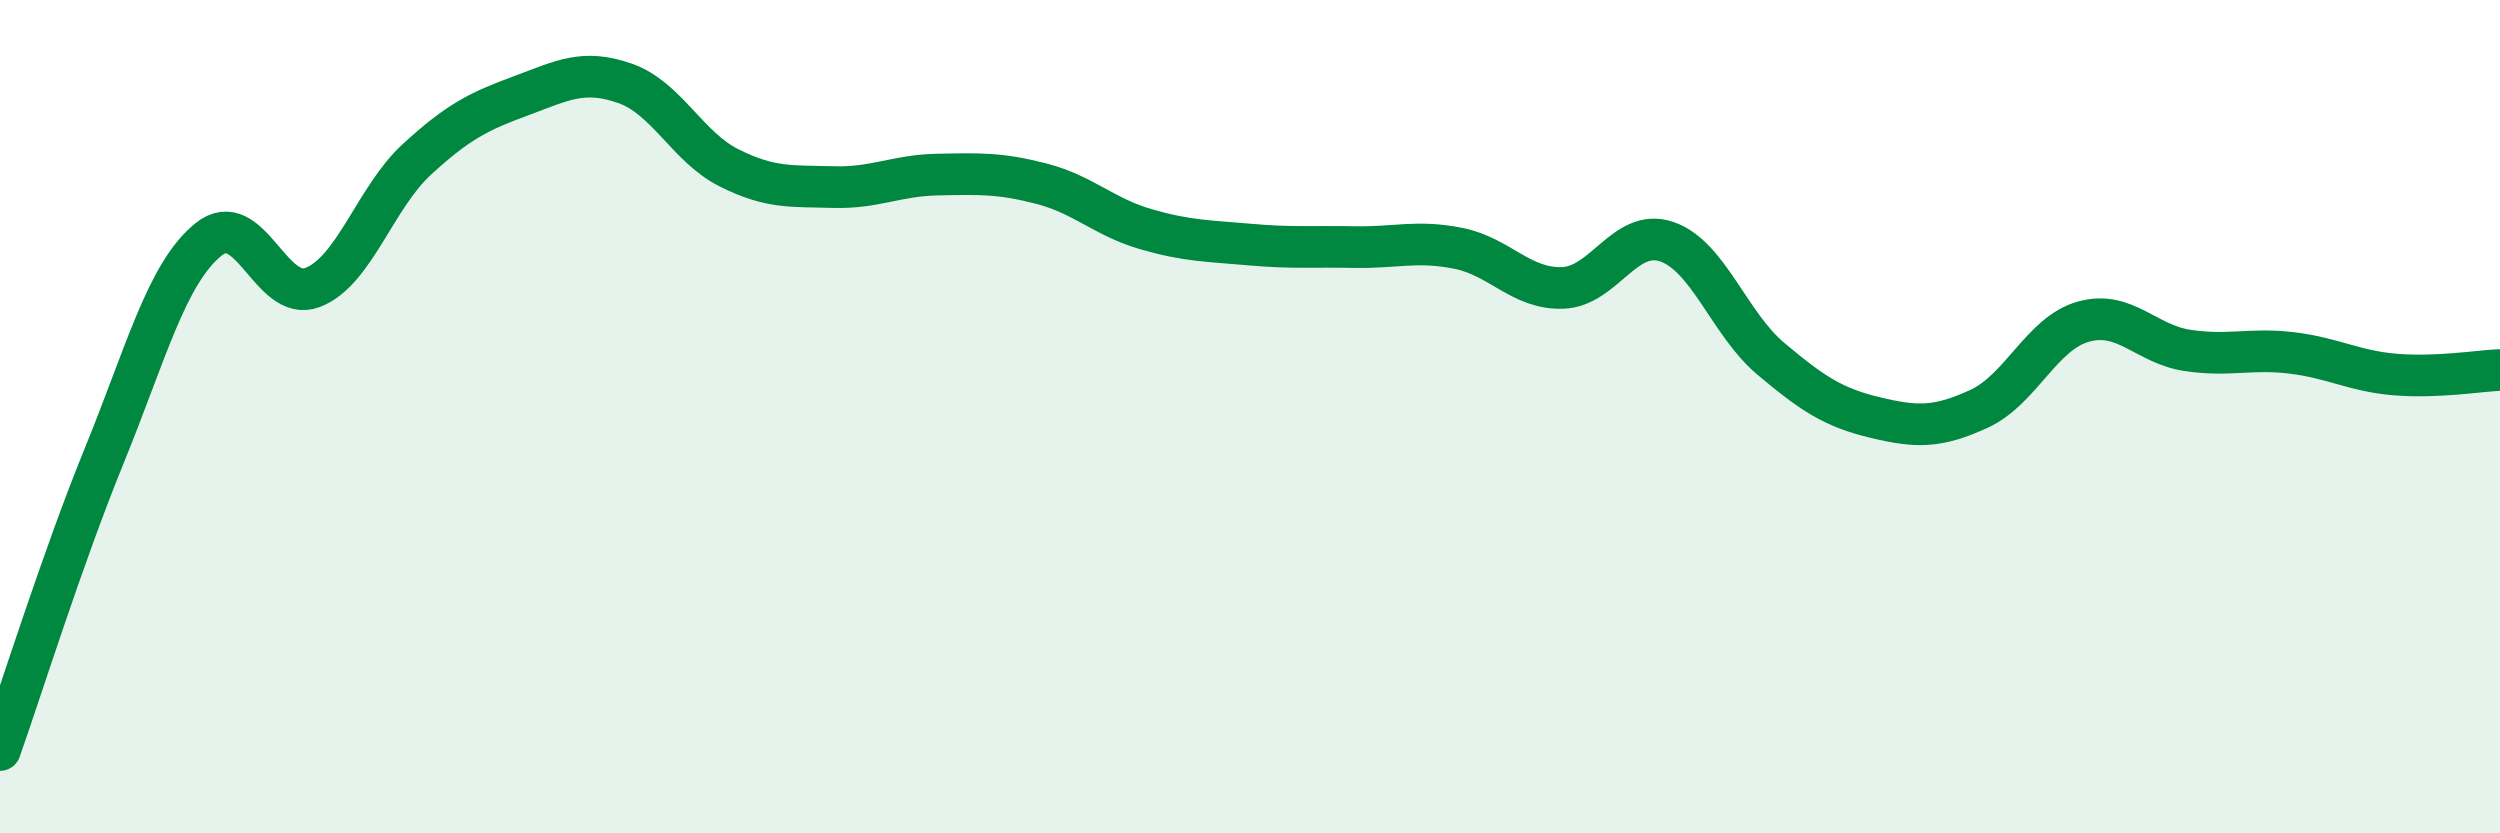
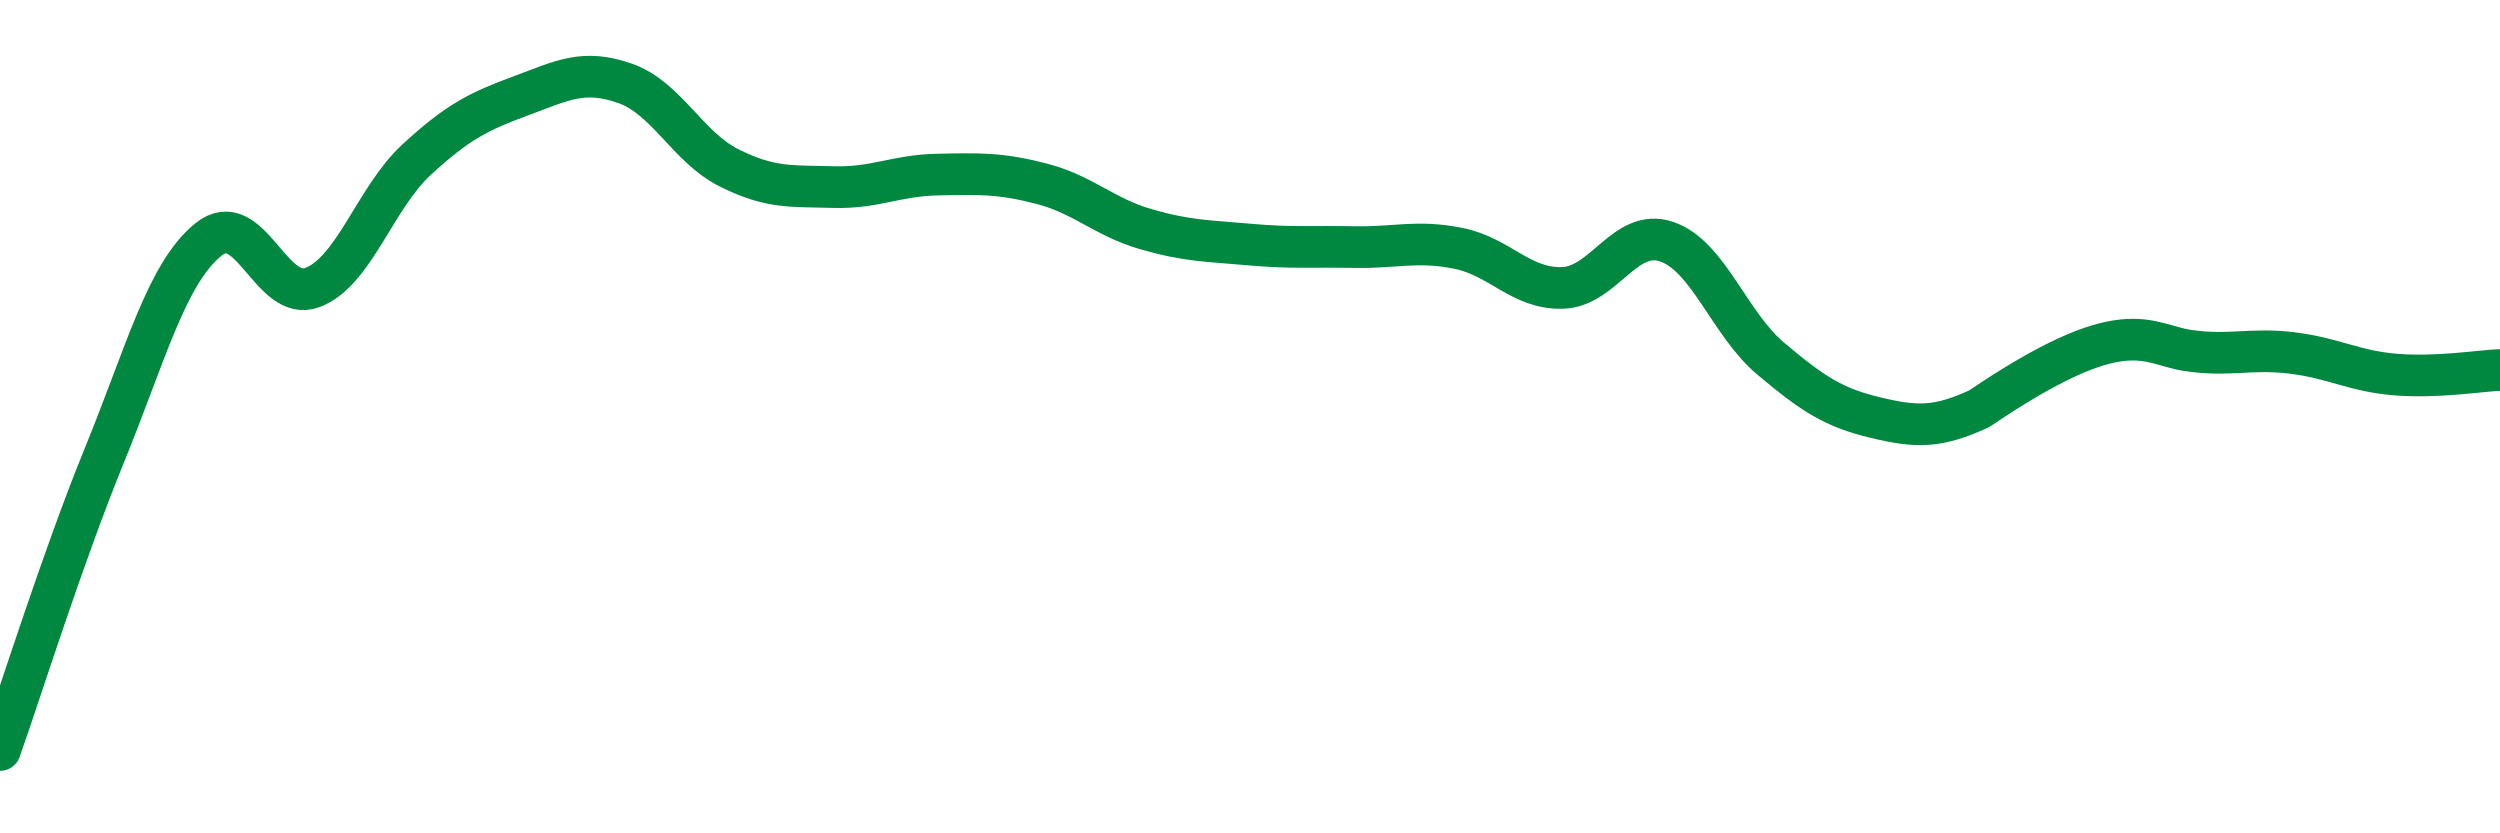
<svg xmlns="http://www.w3.org/2000/svg" width="60" height="20" viewBox="0 0 60 20">
-   <path d="M 0,18 C 0.5,16.59 1.5,13.39 2.5,10.94 C 3.5,8.49 4,6.56 5,5.75 C 6,4.94 6.5,7.28 7.5,6.9 C 8.5,6.52 9,4.75 10,3.83 C 11,2.91 11.5,2.67 12.5,2.3 C 13.5,1.93 14,1.65 15,2 C 16,2.35 16.5,3.53 17.5,4.03 C 18.5,4.53 19,4.46 20,4.49 C 21,4.52 21.5,4.21 22.5,4.19 C 23.5,4.17 24,4.15 25,4.41 C 26,4.67 26.5,5.21 27.5,5.5 C 28.5,5.79 29,5.78 30,5.87 C 31,5.96 31.5,5.91 32.5,5.93 C 33.5,5.95 34,5.76 35,5.96 C 36,6.16 36.5,6.94 37.5,6.91 C 38.5,6.88 39,5.46 40,5.8 C 41,6.14 41.5,7.77 42.5,8.61 C 43.5,9.45 44,9.78 45,10.02 C 46,10.26 46.5,10.27 47.5,9.81 C 48.5,9.35 49,8 50,7.72 C 51,7.44 51.5,8.26 52.5,8.41 C 53.5,8.56 54,8.35 55,8.47 C 56,8.59 56.5,8.91 57.5,8.99 C 58.5,9.07 59.5,8.9 60,8.88L60 20L0 20Z" fill="#008740" opacity="0.1" stroke-linecap="round" stroke-linejoin="round" />
-   <path d="M 0,18 C 0.5,16.59 1.5,13.39 2.5,10.94 C 3.5,8.49 4,6.56 5,5.75 C 6,4.94 6.5,7.28 7.5,6.9 C 8.5,6.52 9,4.75 10,3.83 C 11,2.91 11.5,2.67 12.5,2.3 C 13.5,1.93 14,1.65 15,2 C 16,2.35 16.5,3.53 17.5,4.03 C 18.5,4.53 19,4.46 20,4.49 C 21,4.52 21.5,4.21 22.5,4.19 C 23.5,4.17 24,4.15 25,4.41 C 26,4.67 26.5,5.21 27.5,5.5 C 28.5,5.79 29,5.78 30,5.87 C 31,5.96 31.5,5.91 32.5,5.93 C 33.5,5.95 34,5.76 35,5.96 C 36,6.16 36.5,6.94 37.5,6.91 C 38.5,6.88 39,5.46 40,5.8 C 41,6.14 41.5,7.77 42.5,8.61 C 43.5,9.45 44,9.78 45,10.02 C 46,10.26 46.5,10.27 47.5,9.81 C 48.5,9.35 49,8 50,7.72 C 51,7.44 51.5,8.26 52.5,8.41 C 53.5,8.56 54,8.35 55,8.47 C 56,8.59 56.5,8.91 57.5,8.99 C 58.5,9.07 59.5,8.9 60,8.88" stroke="#008740" stroke-width="1" fill="none" stroke-linecap="round" stroke-linejoin="round" />
+   <path d="M 0,18 C 0.5,16.59 1.5,13.39 2.5,10.94 C 3.5,8.49 4,6.56 5,5.75 C 6,4.94 6.5,7.28 7.5,6.9 C 8.5,6.52 9,4.75 10,3.83 C 11,2.91 11.5,2.67 12.5,2.3 C 13.5,1.93 14,1.65 15,2 C 16,2.35 16.5,3.53 17.5,4.03 C 18.5,4.53 19,4.46 20,4.49 C 21,4.52 21.5,4.21 22.5,4.19 C 23.5,4.17 24,4.15 25,4.41 C 26,4.67 26.5,5.21 27.5,5.5 C 28.5,5.79 29,5.78 30,5.87 C 31,5.96 31.5,5.91 32.5,5.93 C 33.5,5.95 34,5.76 35,5.96 C 36,6.16 36.5,6.94 37.5,6.91 C 38.5,6.88 39,5.46 40,5.8 C 41,6.14 41.5,7.77 42.5,8.61 C 43.5,9.45 44,9.78 45,10.02 C 46,10.26 46.5,10.27 47.5,9.81 C 51,7.44 51.5,8.26 52.5,8.41 C 53.5,8.56 54,8.35 55,8.47 C 56,8.59 56.5,8.91 57.5,8.99 C 58.5,9.07 59.5,8.9 60,8.88" stroke="#008740" stroke-width="1" fill="none" stroke-linecap="round" stroke-linejoin="round" />
</svg>